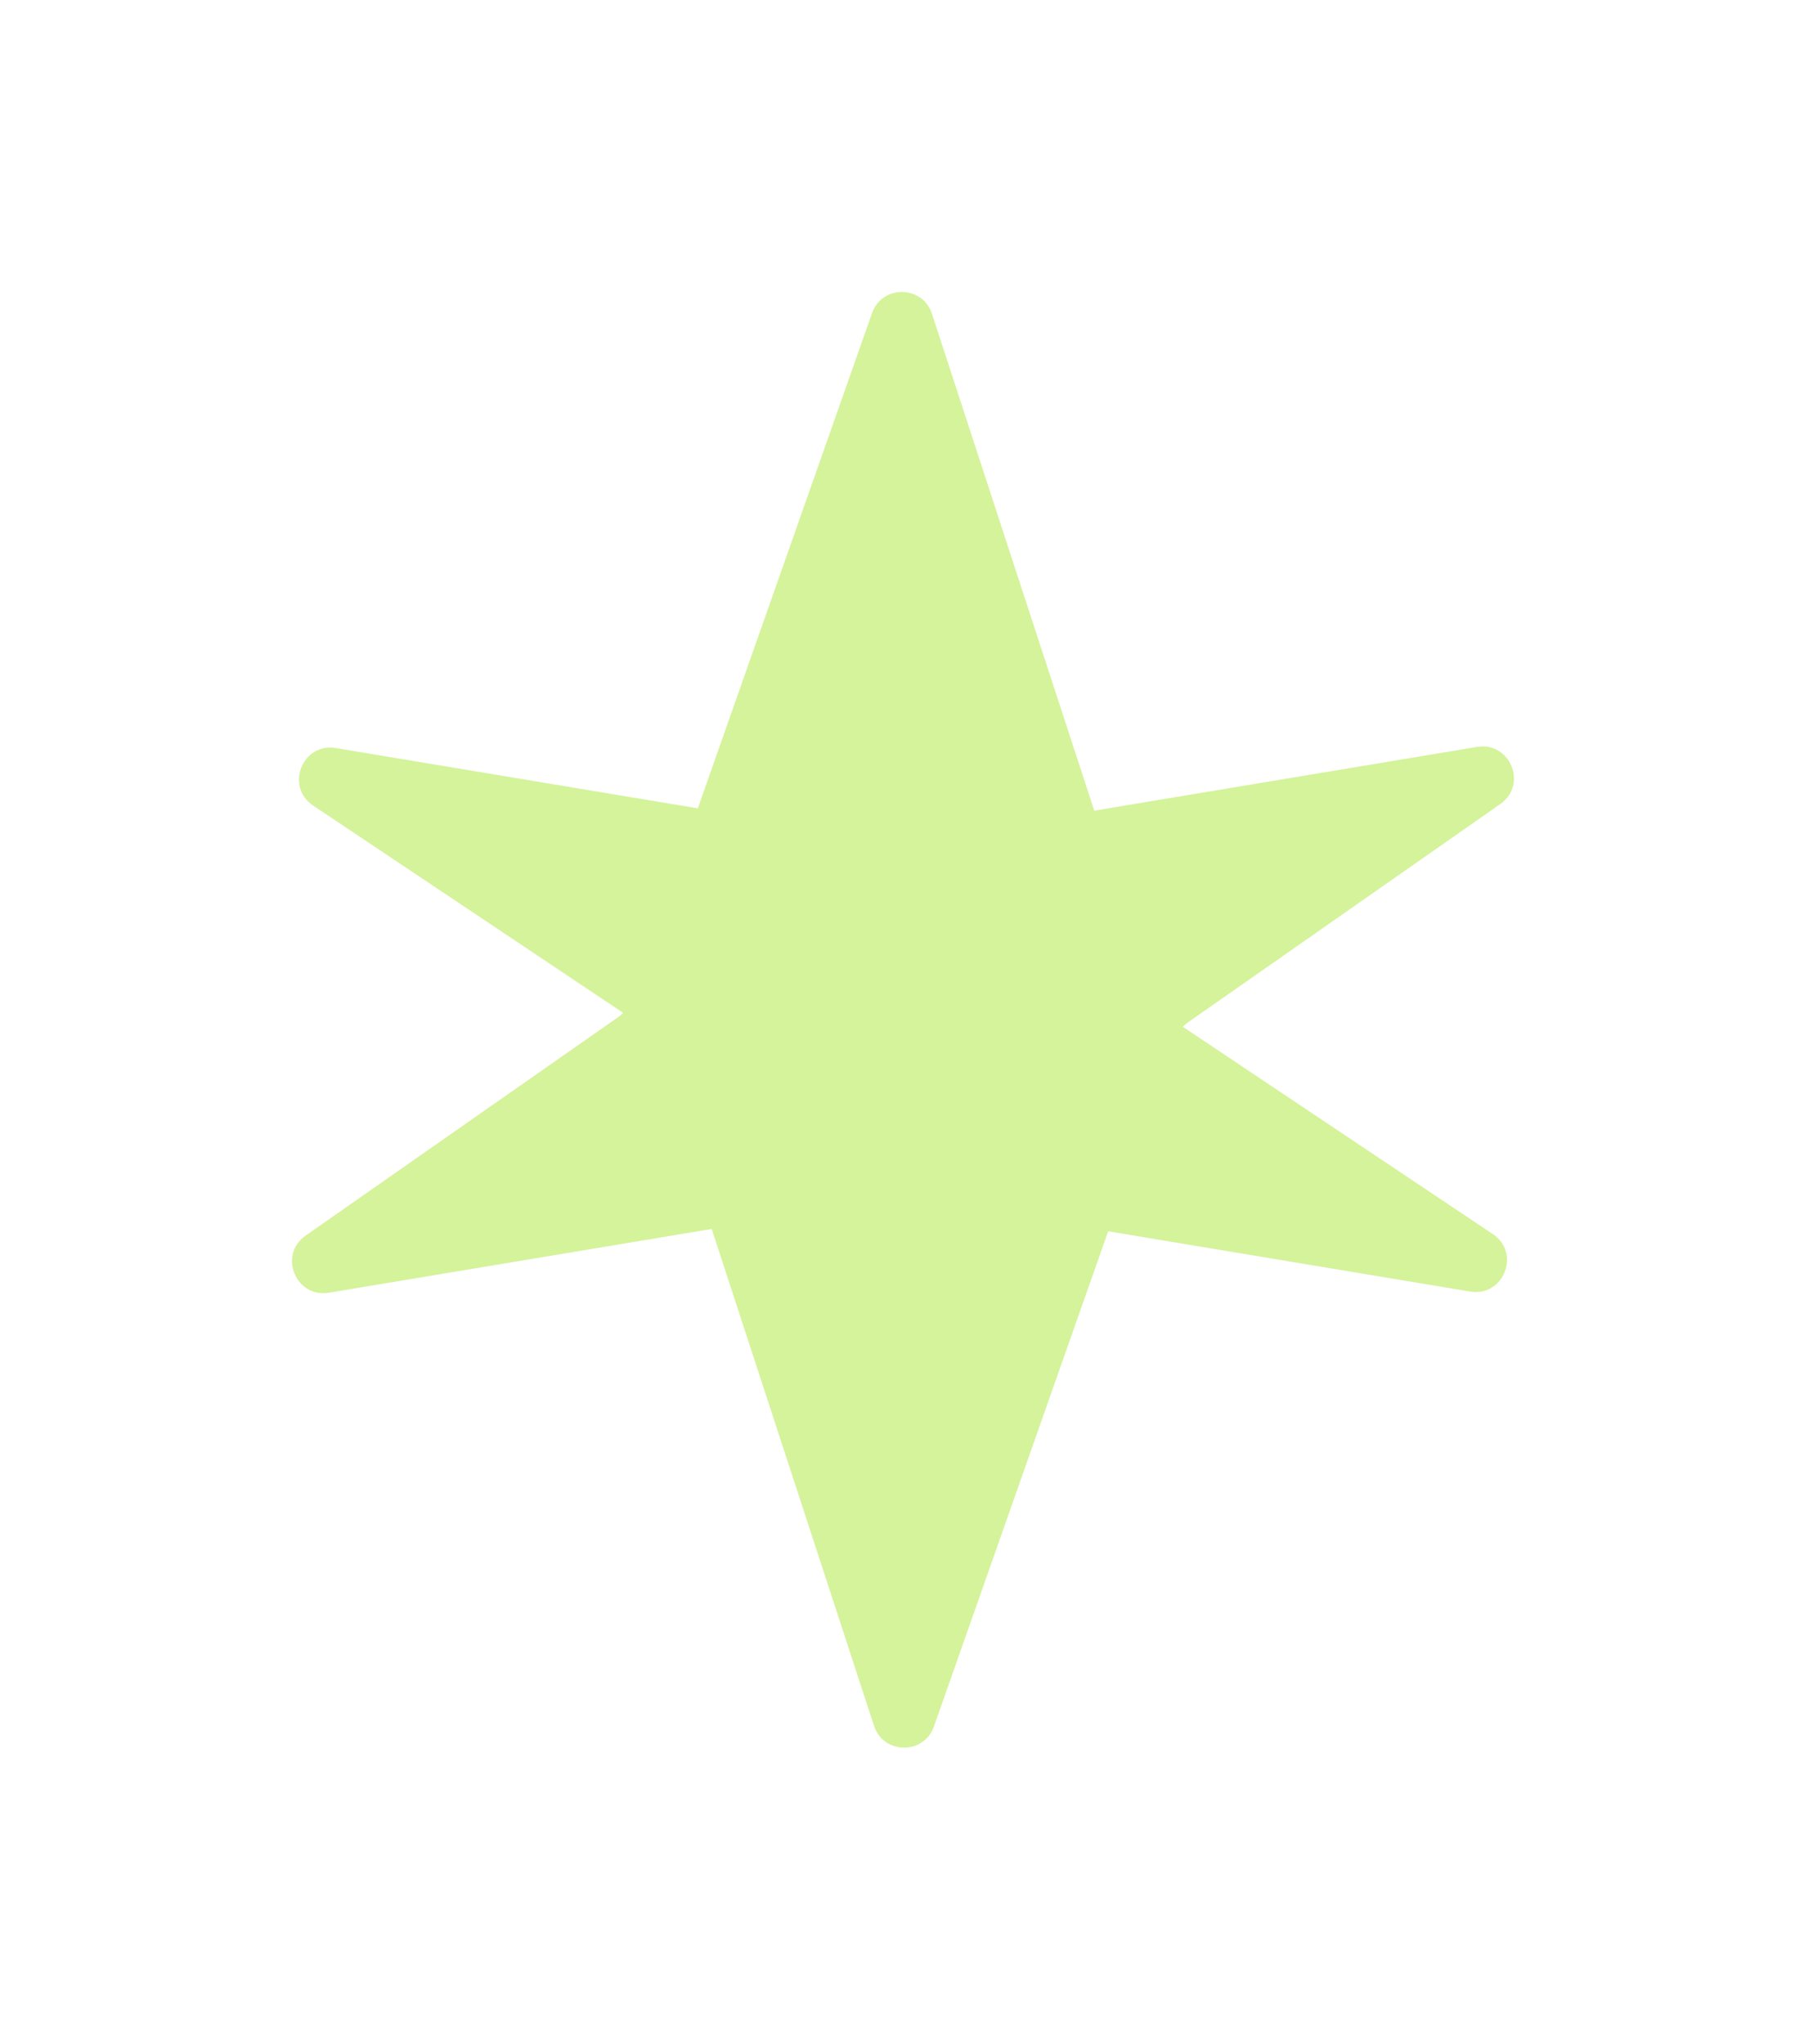
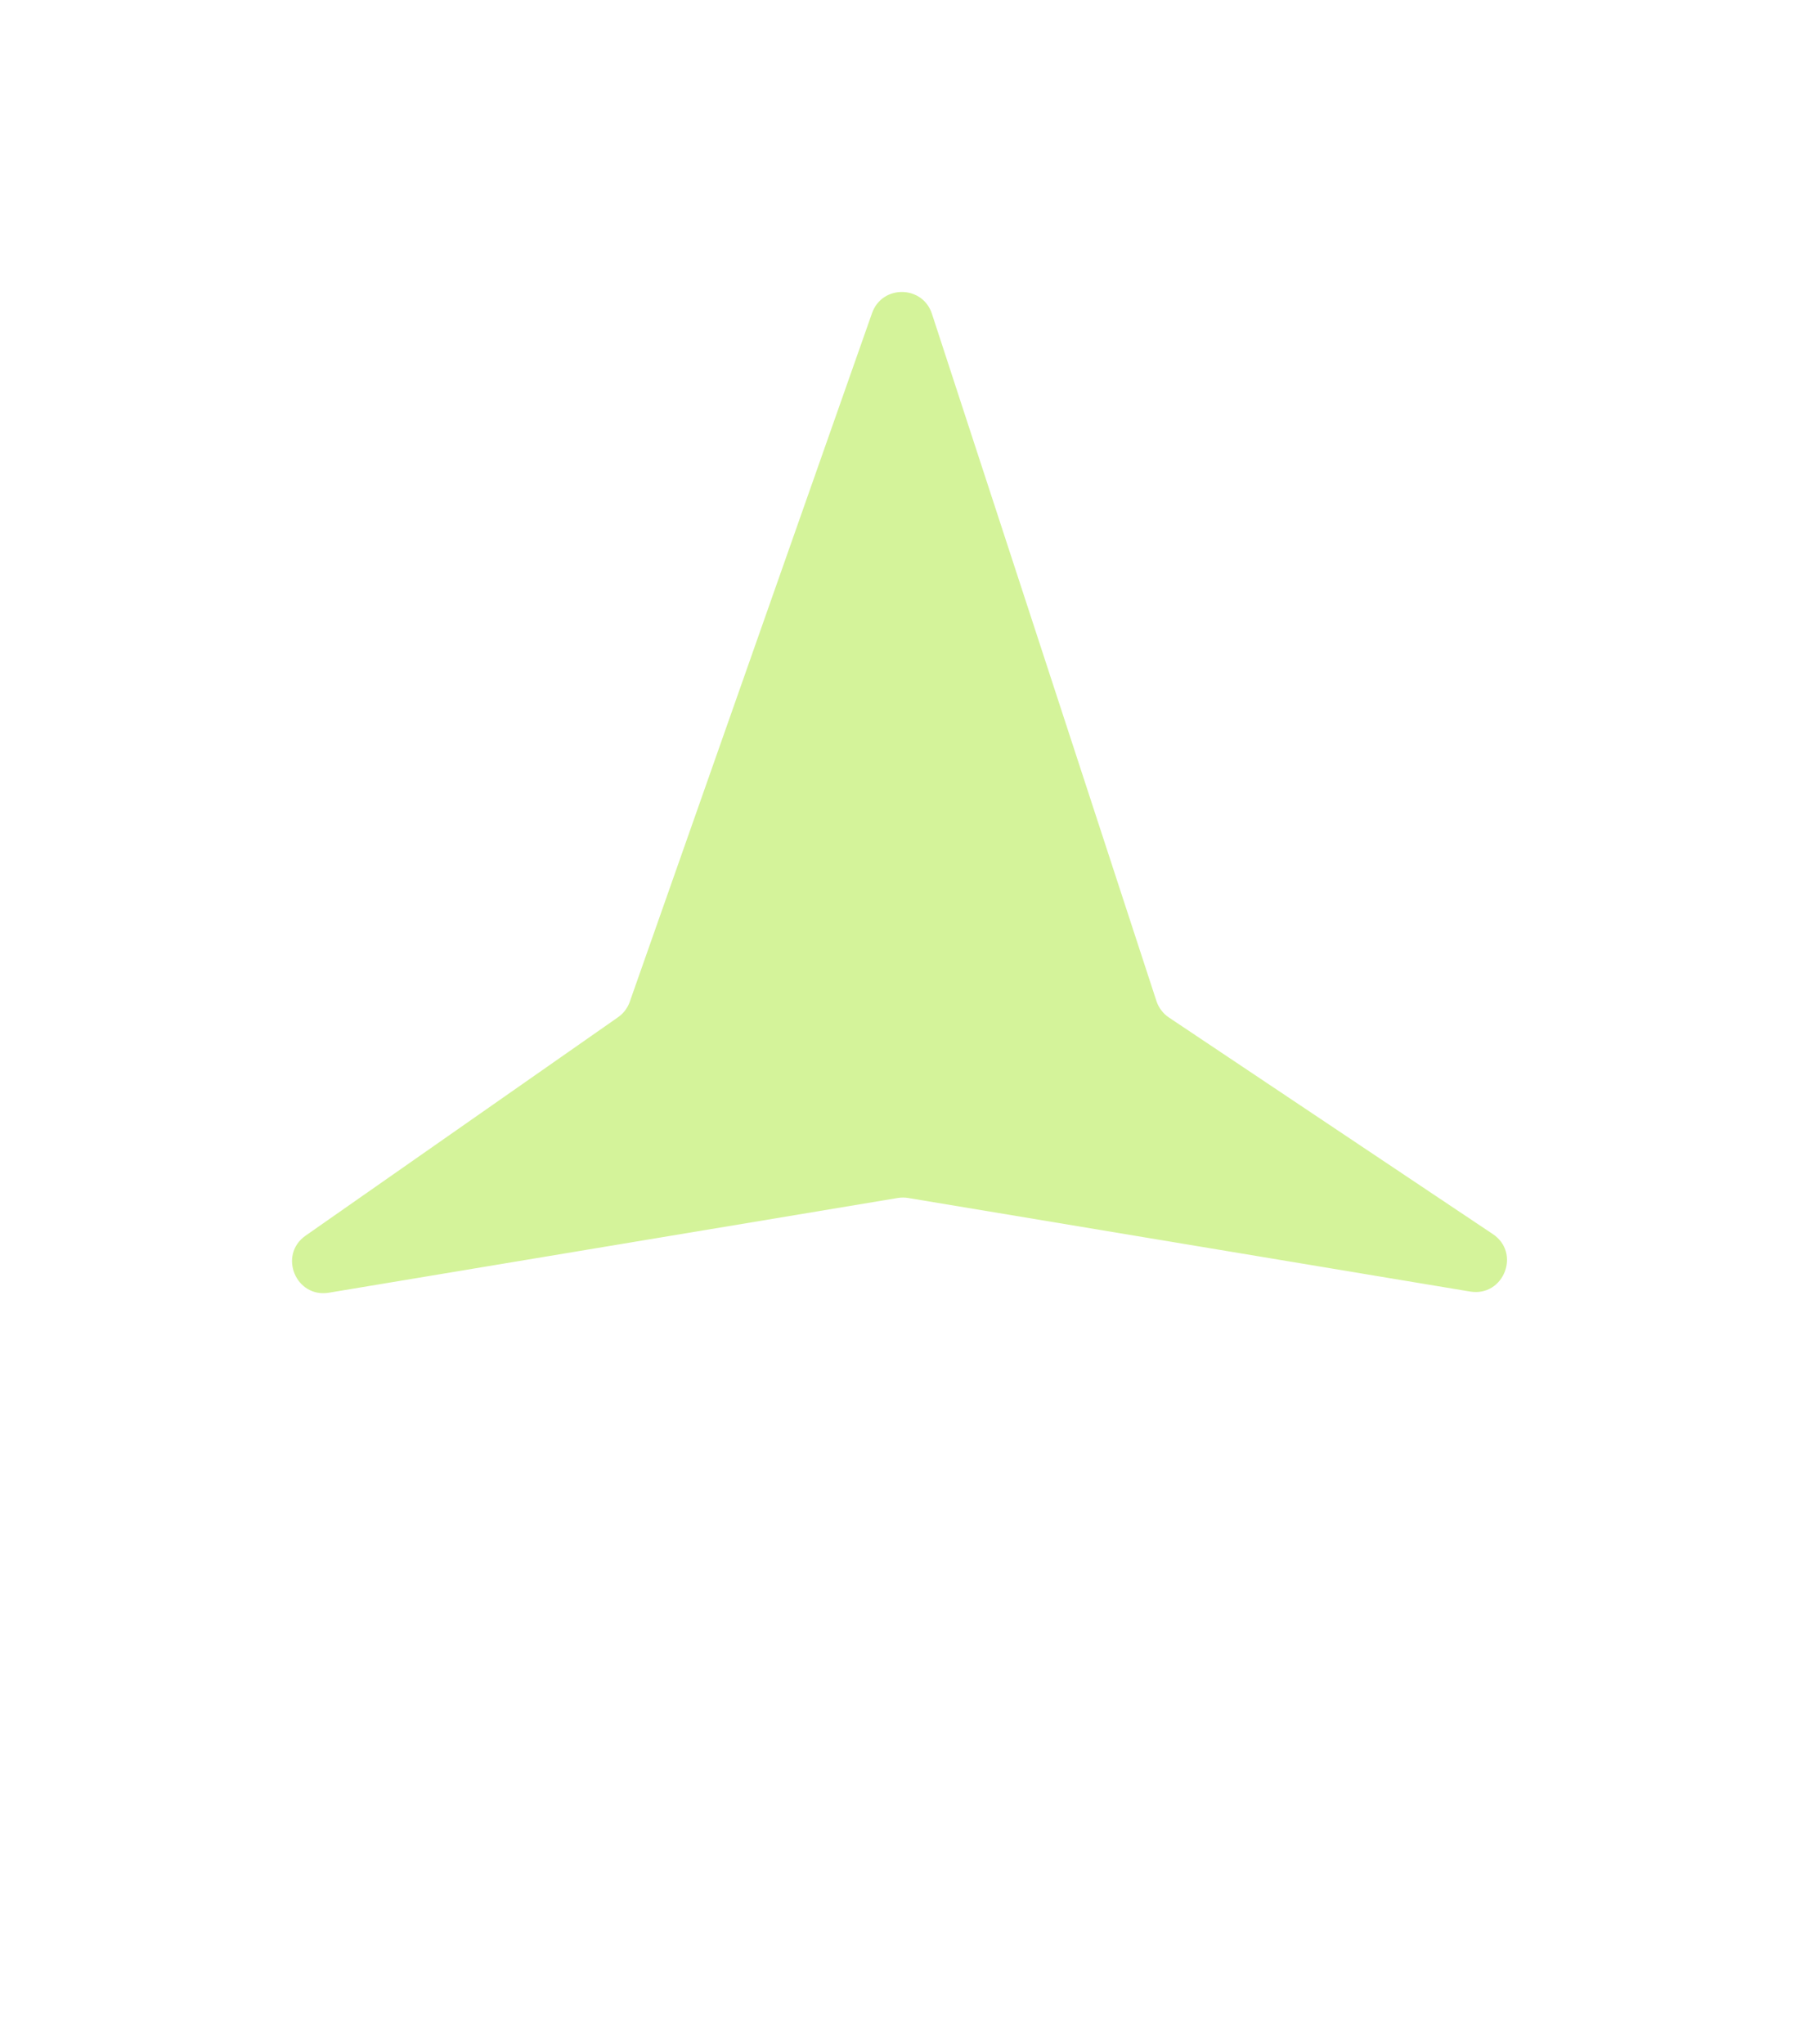
<svg xmlns="http://www.w3.org/2000/svg" width="149" height="168" viewBox="0 0 149 168" fill="none">
  <g filter="url(#filter0_d_63_1283)">
    <path d="M67.669 21.736C68.493 19.394 71.818 19.431 72.589 21.791L91.041 78.283C91.222 78.836 91.583 79.312 92.066 79.636L118.688 97.44C121.013 98.995 119.576 102.622 116.816 102.162L70.638 94.471C70.355 94.424 70.066 94.424 69.784 94.471L23.035 102.257C20.305 102.712 18.851 99.151 21.119 97.565L46.792 79.615C47.238 79.304 47.574 78.861 47.755 78.348L67.669 21.736Z" fill="#D4F39A" />
-     <path d="M72.753 137.916C71.929 140.259 68.603 140.221 67.832 137.861L49.38 81.37C49.2 80.816 48.839 80.34 48.355 80.017L21.734 62.213C19.409 60.658 20.846 57.031 23.605 57.49L69.784 65.181C70.067 65.228 70.355 65.228 70.638 65.181L117.387 57.395C120.117 56.941 121.571 60.501 119.302 62.087L93.629 80.037C93.183 80.348 92.847 80.791 92.667 81.304L72.753 137.916Z" fill="#D4F39A" />
  </g>
  <defs>
    <filter id="filter0_d_63_1283" x="0" y="0" width="148.421" height="167.652" filterUnits="userSpaceOnUse" color-interpolation-filters="sRGB">
      <feFlood flood-opacity="0" result="BackgroundImageFix" />
      <feColorMatrix in="SourceAlpha" type="matrix" values="0 0 0 0 0 0 0 0 0 0 0 0 0 0 0 0 0 0 127 0" result="hardAlpha" />
      <feOffset dx="4" dy="4" />
      <feGaussianBlur stdDeviation="12" />
      <feComposite in2="hardAlpha" operator="out" />
      <feColorMatrix type="matrix" values="0 0 0 0 0.843 0 0 0 0 0.941 0 0 0 0 0.655 0 0 0 1 0" />
      <feBlend mode="normal" in2="BackgroundImageFix" result="effect1_dropShadow_63_1283" />
      <feBlend mode="normal" in="SourceGraphic" in2="effect1_dropShadow_63_1283" result="shape" />
    </filter>
  </defs>
</svg>